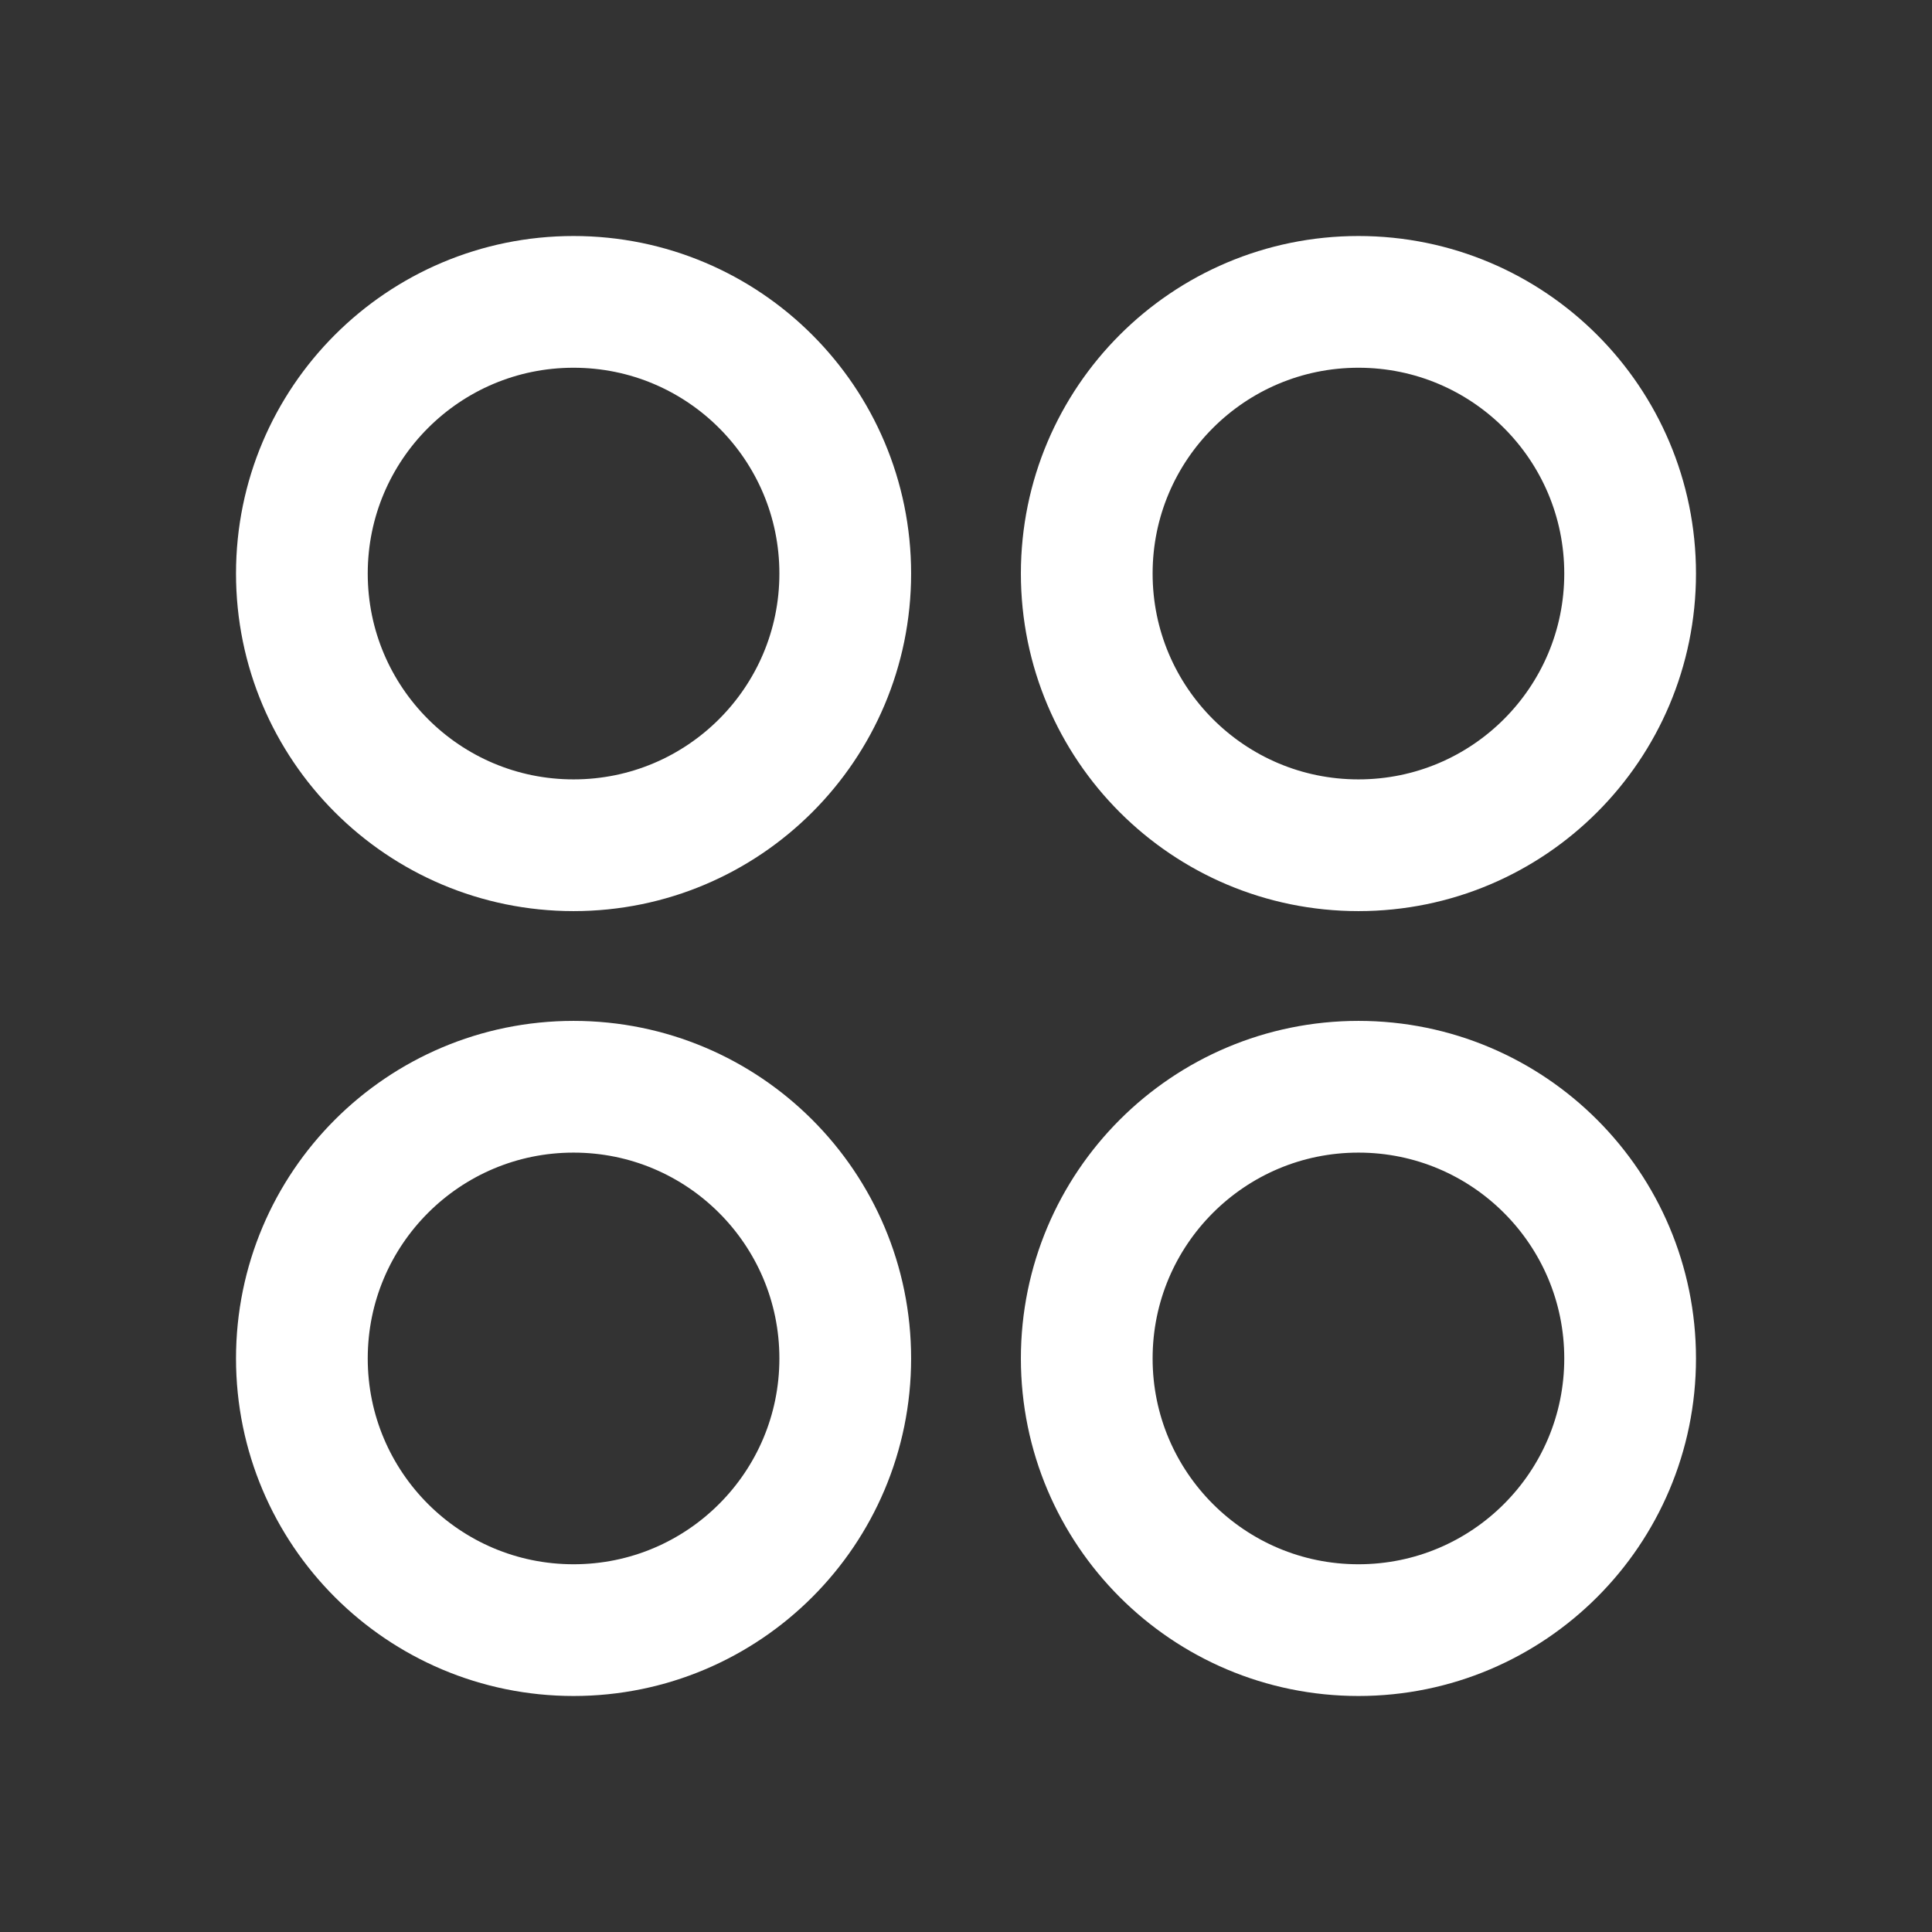
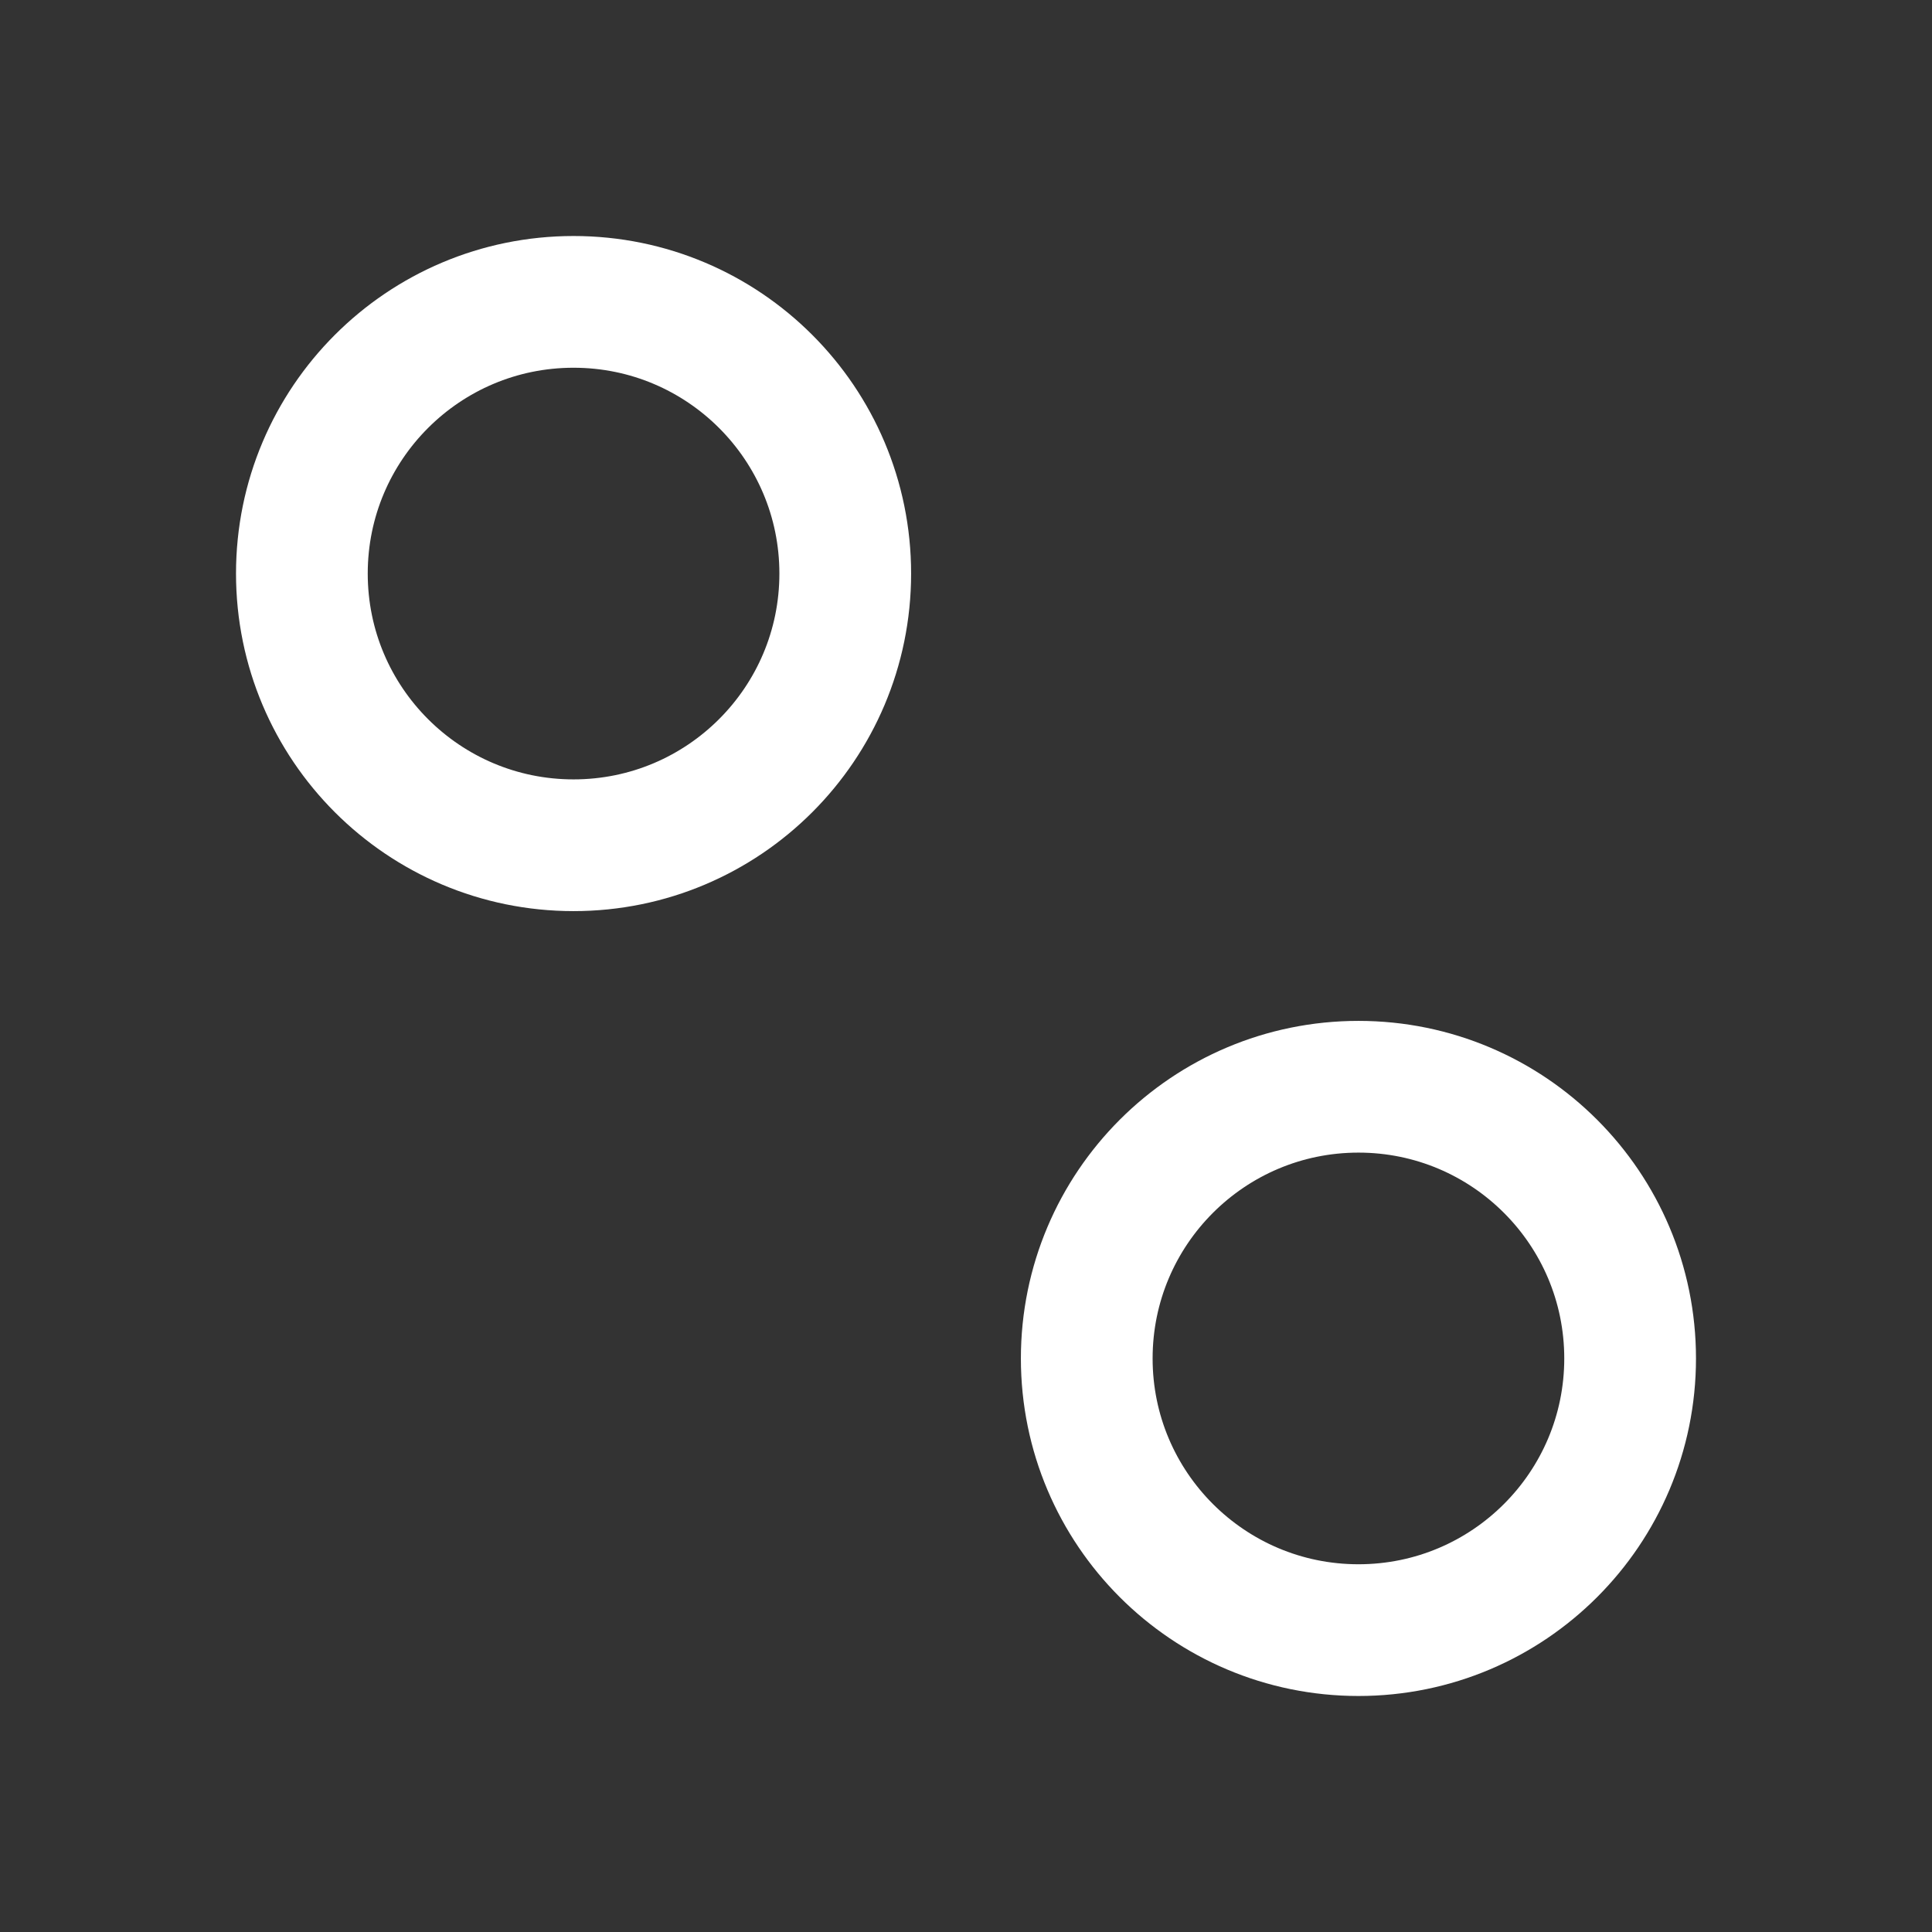
<svg xmlns="http://www.w3.org/2000/svg" width="44" height="44" viewBox="0 0 44 44" fill="none">
  <rect x="0" y="0" width="44" height="44" fill="#333333" stroke="none" />
  <path d="M13.062 19.25C16.48 19.25 19.25 16.48 19.25 13.062C19.25 9.645 16.48 6.875 13.062 6.875C9.645 6.875 6.875 9.645 6.875 13.062C6.875 16.48 9.645 19.25 13.062 19.25Z" stroke="white" stroke-width="3" stroke-linecap="round" stroke-linejoin="round" />
-   <path d="M30.938 19.25C34.355 19.25 37.125 16.48 37.125 13.062C37.125 9.645 34.355 6.875 30.938 6.875C27.52 6.875 24.75 9.645 24.75 13.062C24.75 16.48 27.52 19.25 30.938 19.25Z" stroke="white" stroke-width="3" stroke-linecap="round" stroke-linejoin="round" />
-   <path d="M13.062 37.125C16.48 37.125 19.25 34.355 19.25 30.938C19.25 27.52 16.48 24.75 13.062 24.75C9.645 24.75 6.875 27.52 6.875 30.938C6.875 34.355 9.645 37.125 13.062 37.125Z" stroke="white" stroke-width="3" stroke-linecap="round" stroke-linejoin="round" />
  <path d="M30.938 37.125C34.355 37.125 37.125 34.355 37.125 30.938C37.125 27.52 34.355 24.75 30.938 24.75C27.52 24.75 24.75 27.52 24.75 30.938C24.75 34.355 27.52 37.125 30.938 37.125Z" stroke="white" stroke-width="3" stroke-linecap="round" stroke-linejoin="round" />
</svg>